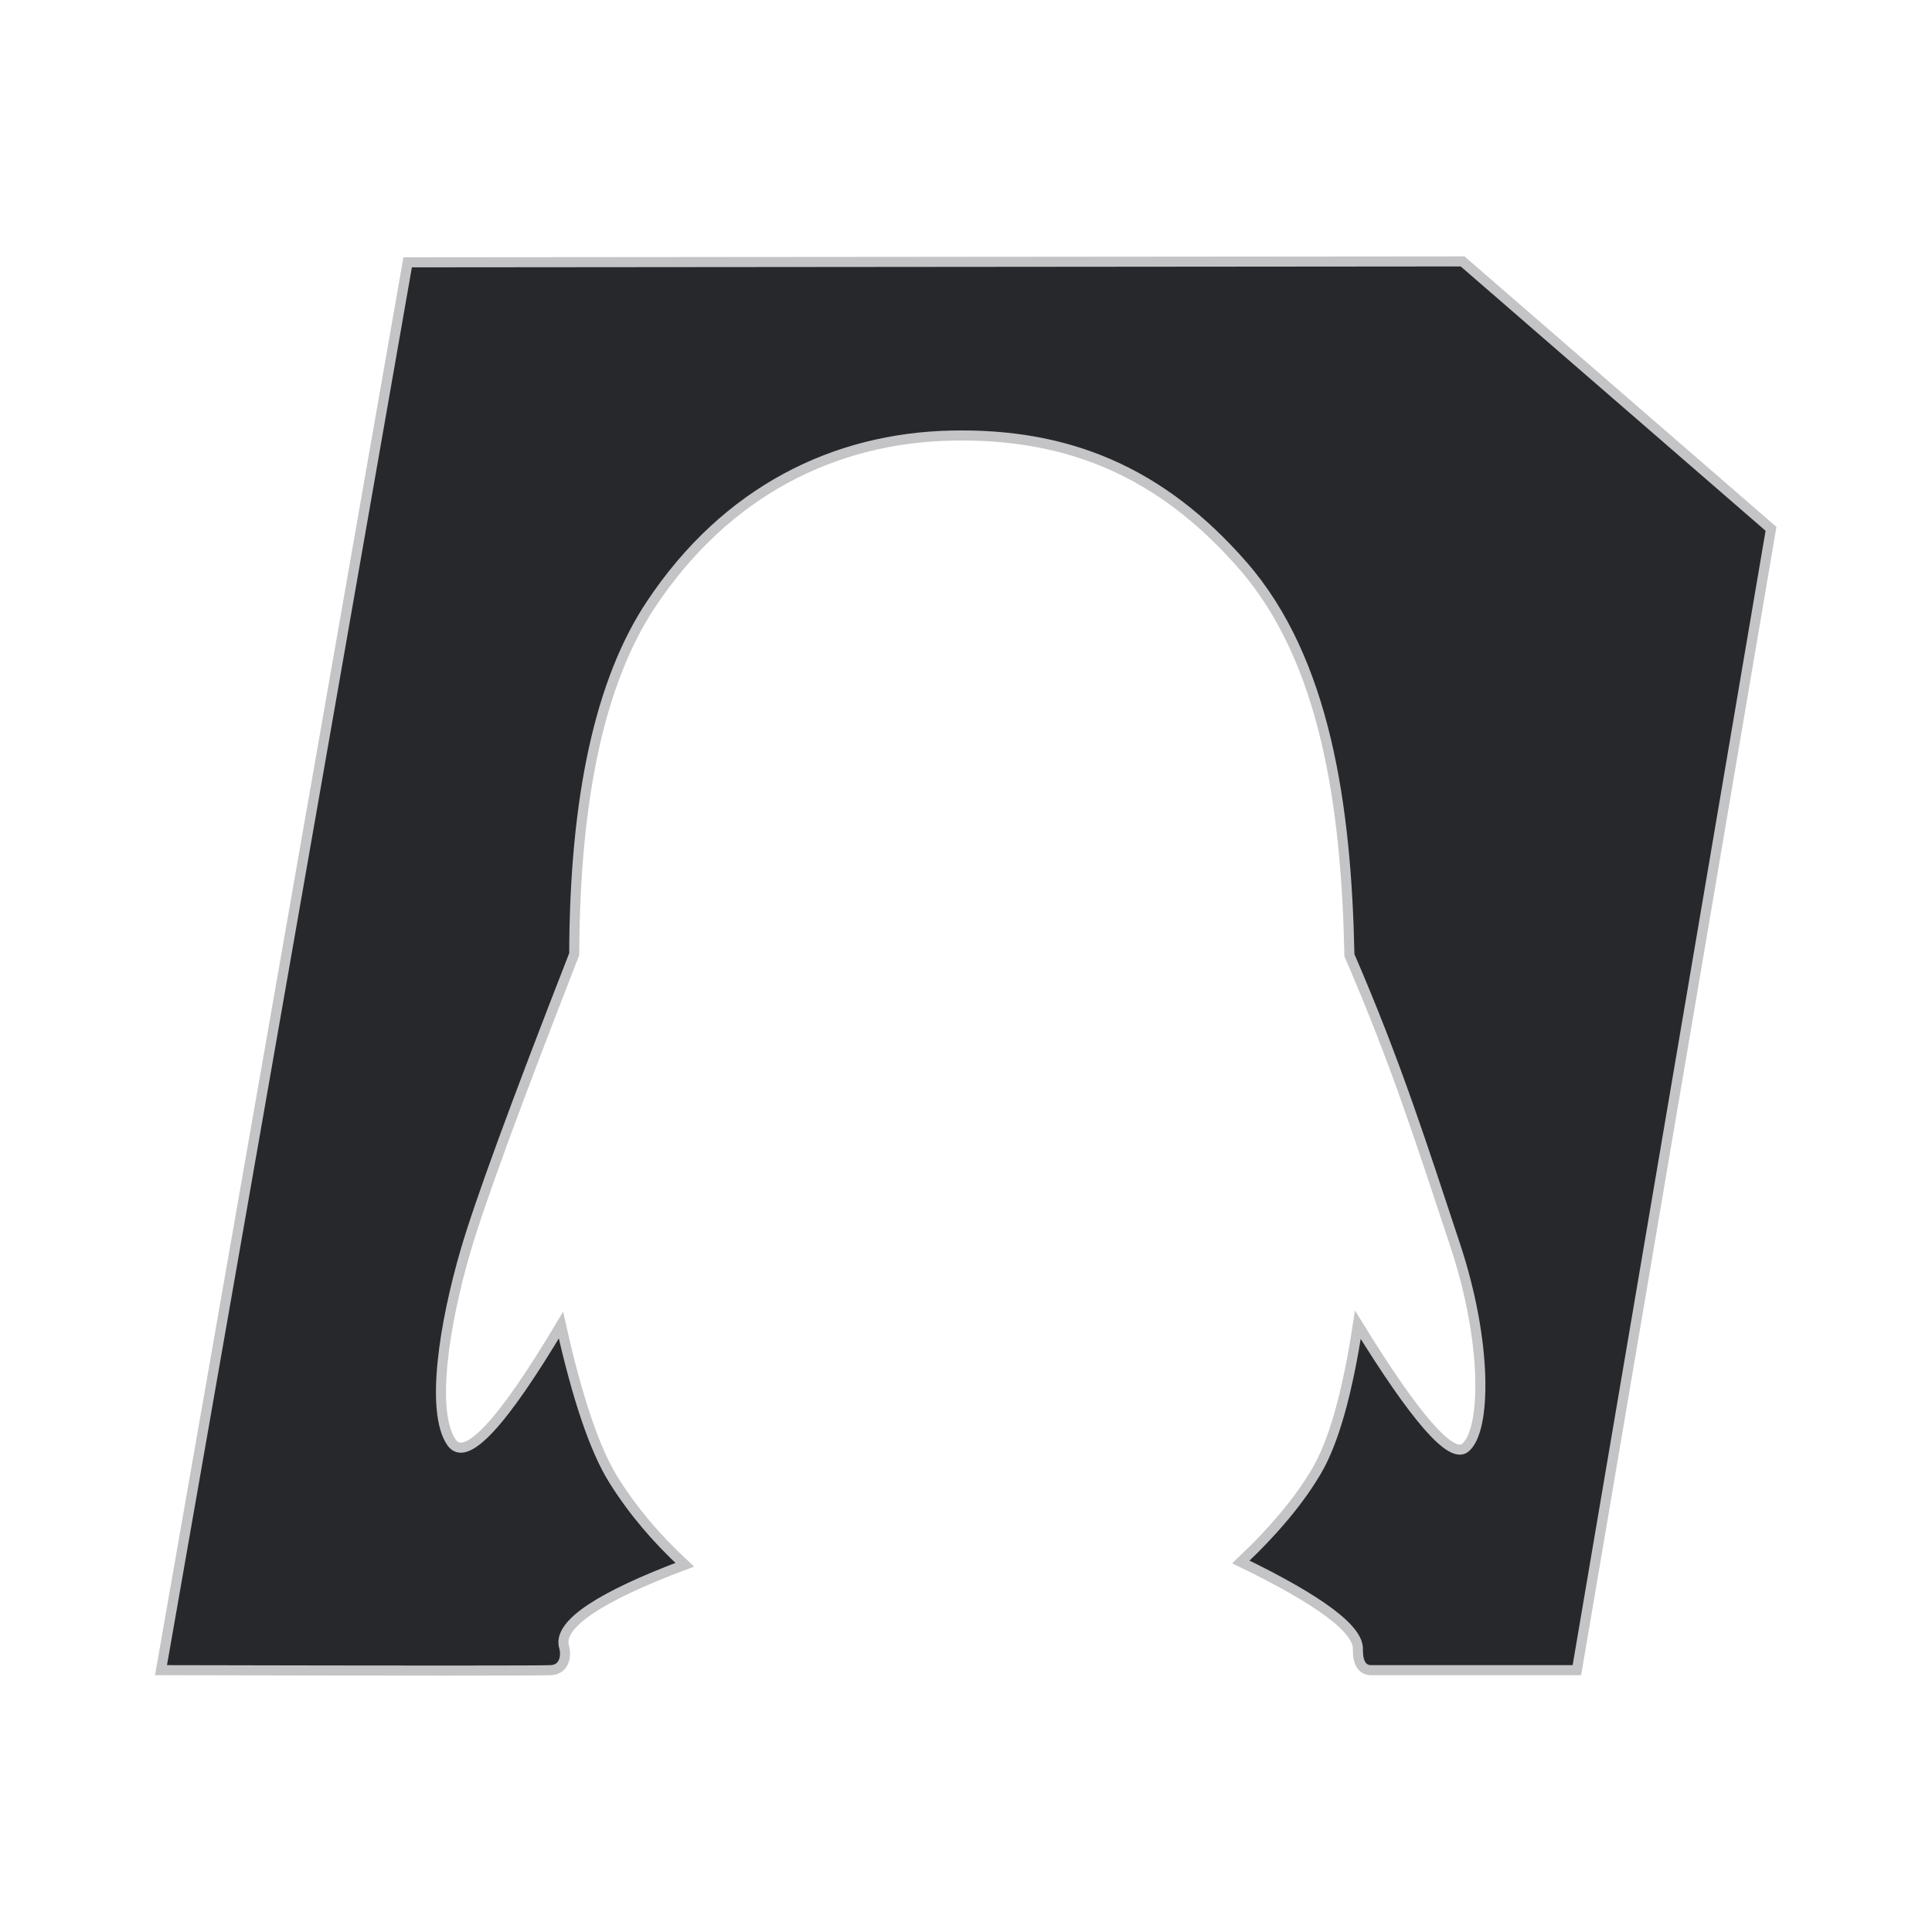
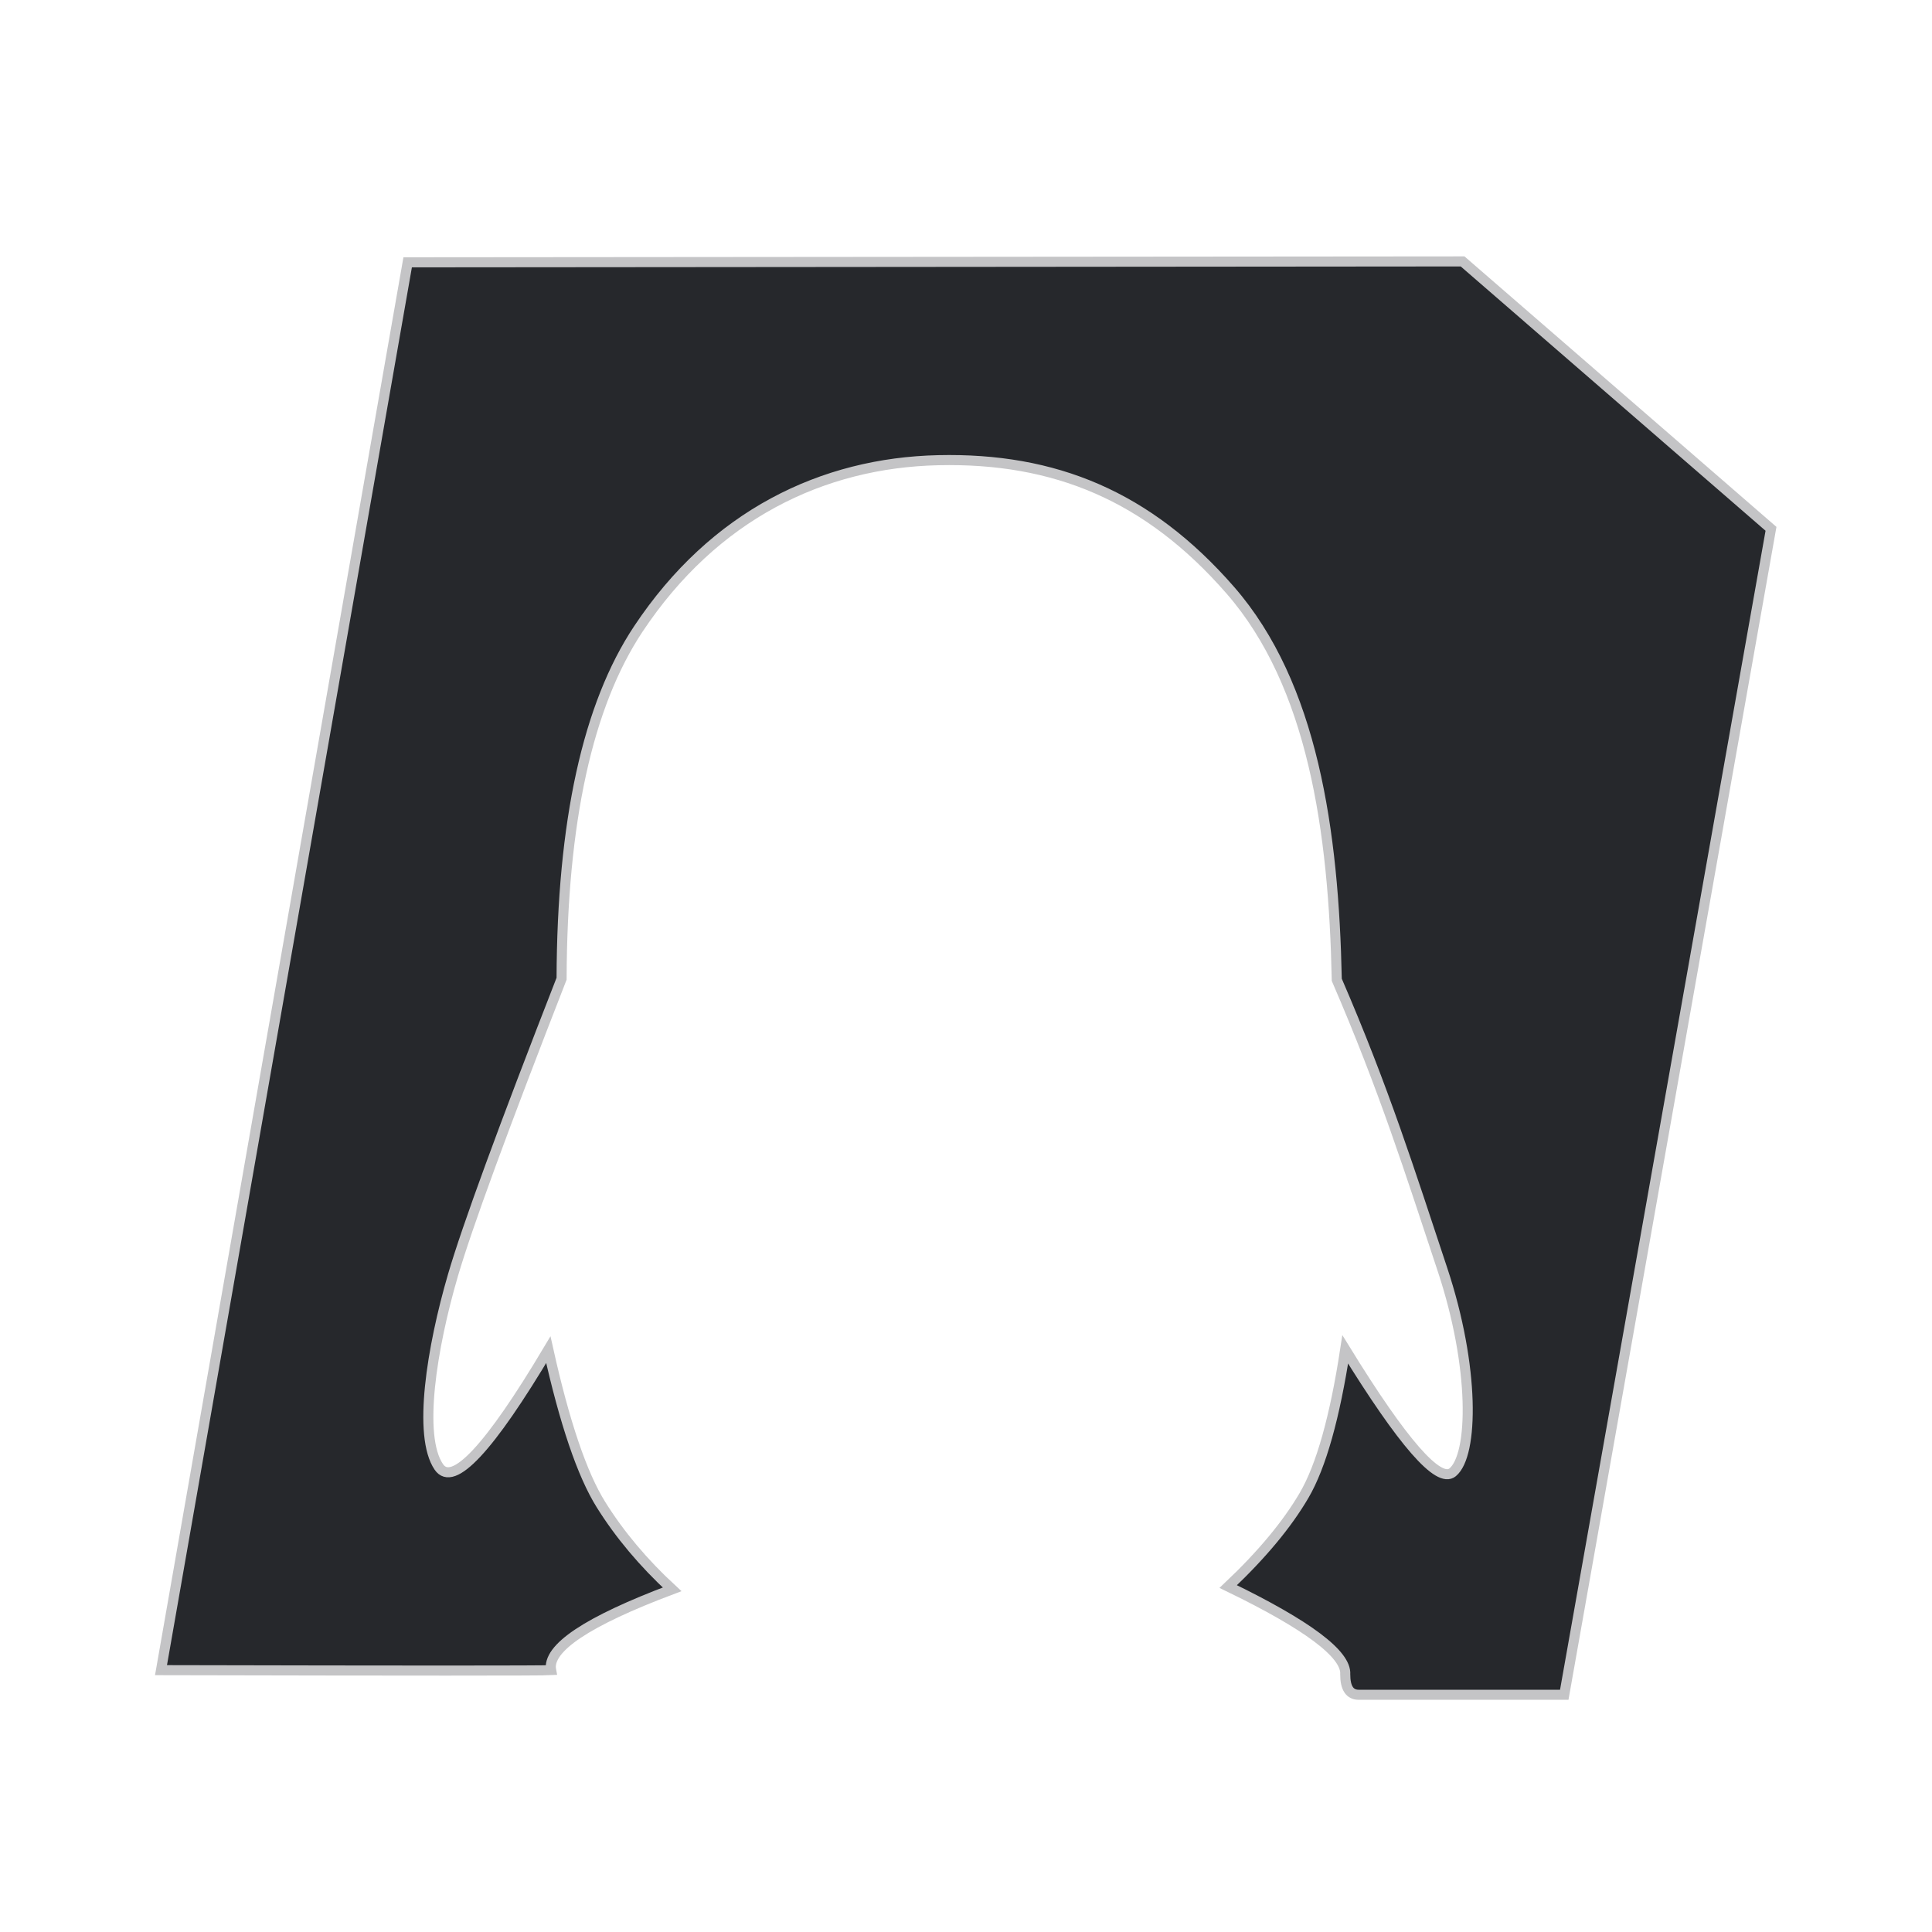
<svg xmlns="http://www.w3.org/2000/svg" version="1.1" id="Icon" x="0px" y="0px" width="192px" height="192px" viewBox="0 0 192 192" enable-background="new 0 0 192 192" xml:space="preserve">
-   <rect fill="none" width="192" height="192" />
  <g>
    <g id="icon-g" transform="translate(1, 1)">
-       <path id="path" fill="#26282C" stroke="#C4C4C6" d="M39.513,25.069L15,164.979c24.926,0.056,37.848,0.056,38.767,0    c1.378-0.084,1.569-1.516,1.256-2.444c-0.425-2.18,3.584-4.858,12.028-8.032c-2.845-2.623-5.202-5.429-7.07-8.417    c-1.868-2.988-3.612-8.121-5.232-15.399c-5.853,9.824-9.481,13.706-10.884,11.648c-2.105-3.087-0.696-11.854,1.401-19.031    c1.398-4.784,4.998-14.612,10.8-29.484c0.051-15.595,2.591-27.177,7.618-34.745c7.542-11.352,18.313-16.531,29.832-16.786    c11.518-0.256,20.816,3.522,29.009,12.925s10.276,23.904,10.579,38.714c4.716,10.903,7.279,19.089,10.503,28.791    c3.225,9.703,3.098,18.44,1.008,20.156c-1.393,1.145-4.95-2.928-10.671-12.218c-1.037,6.78-2.399,11.612-4.084,14.498    c-1.685,2.885-4.2,5.909-7.544,9.071c7.893,3.827,11.769,6.735,11.628,8.724c0,1.353,0.446,2.03,1.337,2.03h20.429L175,51.553    l-30.649-26.574L39.513,25.069z" />
+       <path id="path" fill="#26282C" stroke="#C4C4C6" d="M39.513,25.069L15,164.979c24.926,0.056,37.848,0.056,38.767,0    c-0.425-2.18,3.584-4.858,12.028-8.032c-2.845-2.623-5.202-5.429-7.07-8.417    c-1.868-2.988-3.612-8.121-5.232-15.399c-5.853,9.824-9.481,13.706-10.884,11.648c-2.105-3.087-0.696-11.854,1.401-19.031    c1.398-4.784,4.998-14.612,10.8-29.484c0.051-15.595,2.591-27.177,7.618-34.745c7.542-11.352,18.313-16.531,29.832-16.786    c11.518-0.256,20.816,3.522,29.009,12.925s10.276,23.904,10.579,38.714c4.716,10.903,7.279,19.089,10.503,28.791    c3.225,9.703,3.098,18.44,1.008,20.156c-1.393,1.145-4.95-2.928-10.671-12.218c-1.037,6.78-2.399,11.612-4.084,14.498    c-1.685,2.885-4.2,5.909-7.544,9.071c7.893,3.827,11.769,6.735,11.628,8.724c0,1.353,0.446,2.03,1.337,2.03h20.429L175,51.553    l-30.649-26.574L39.513,25.069z" />
    </g>
  </g>
</svg>